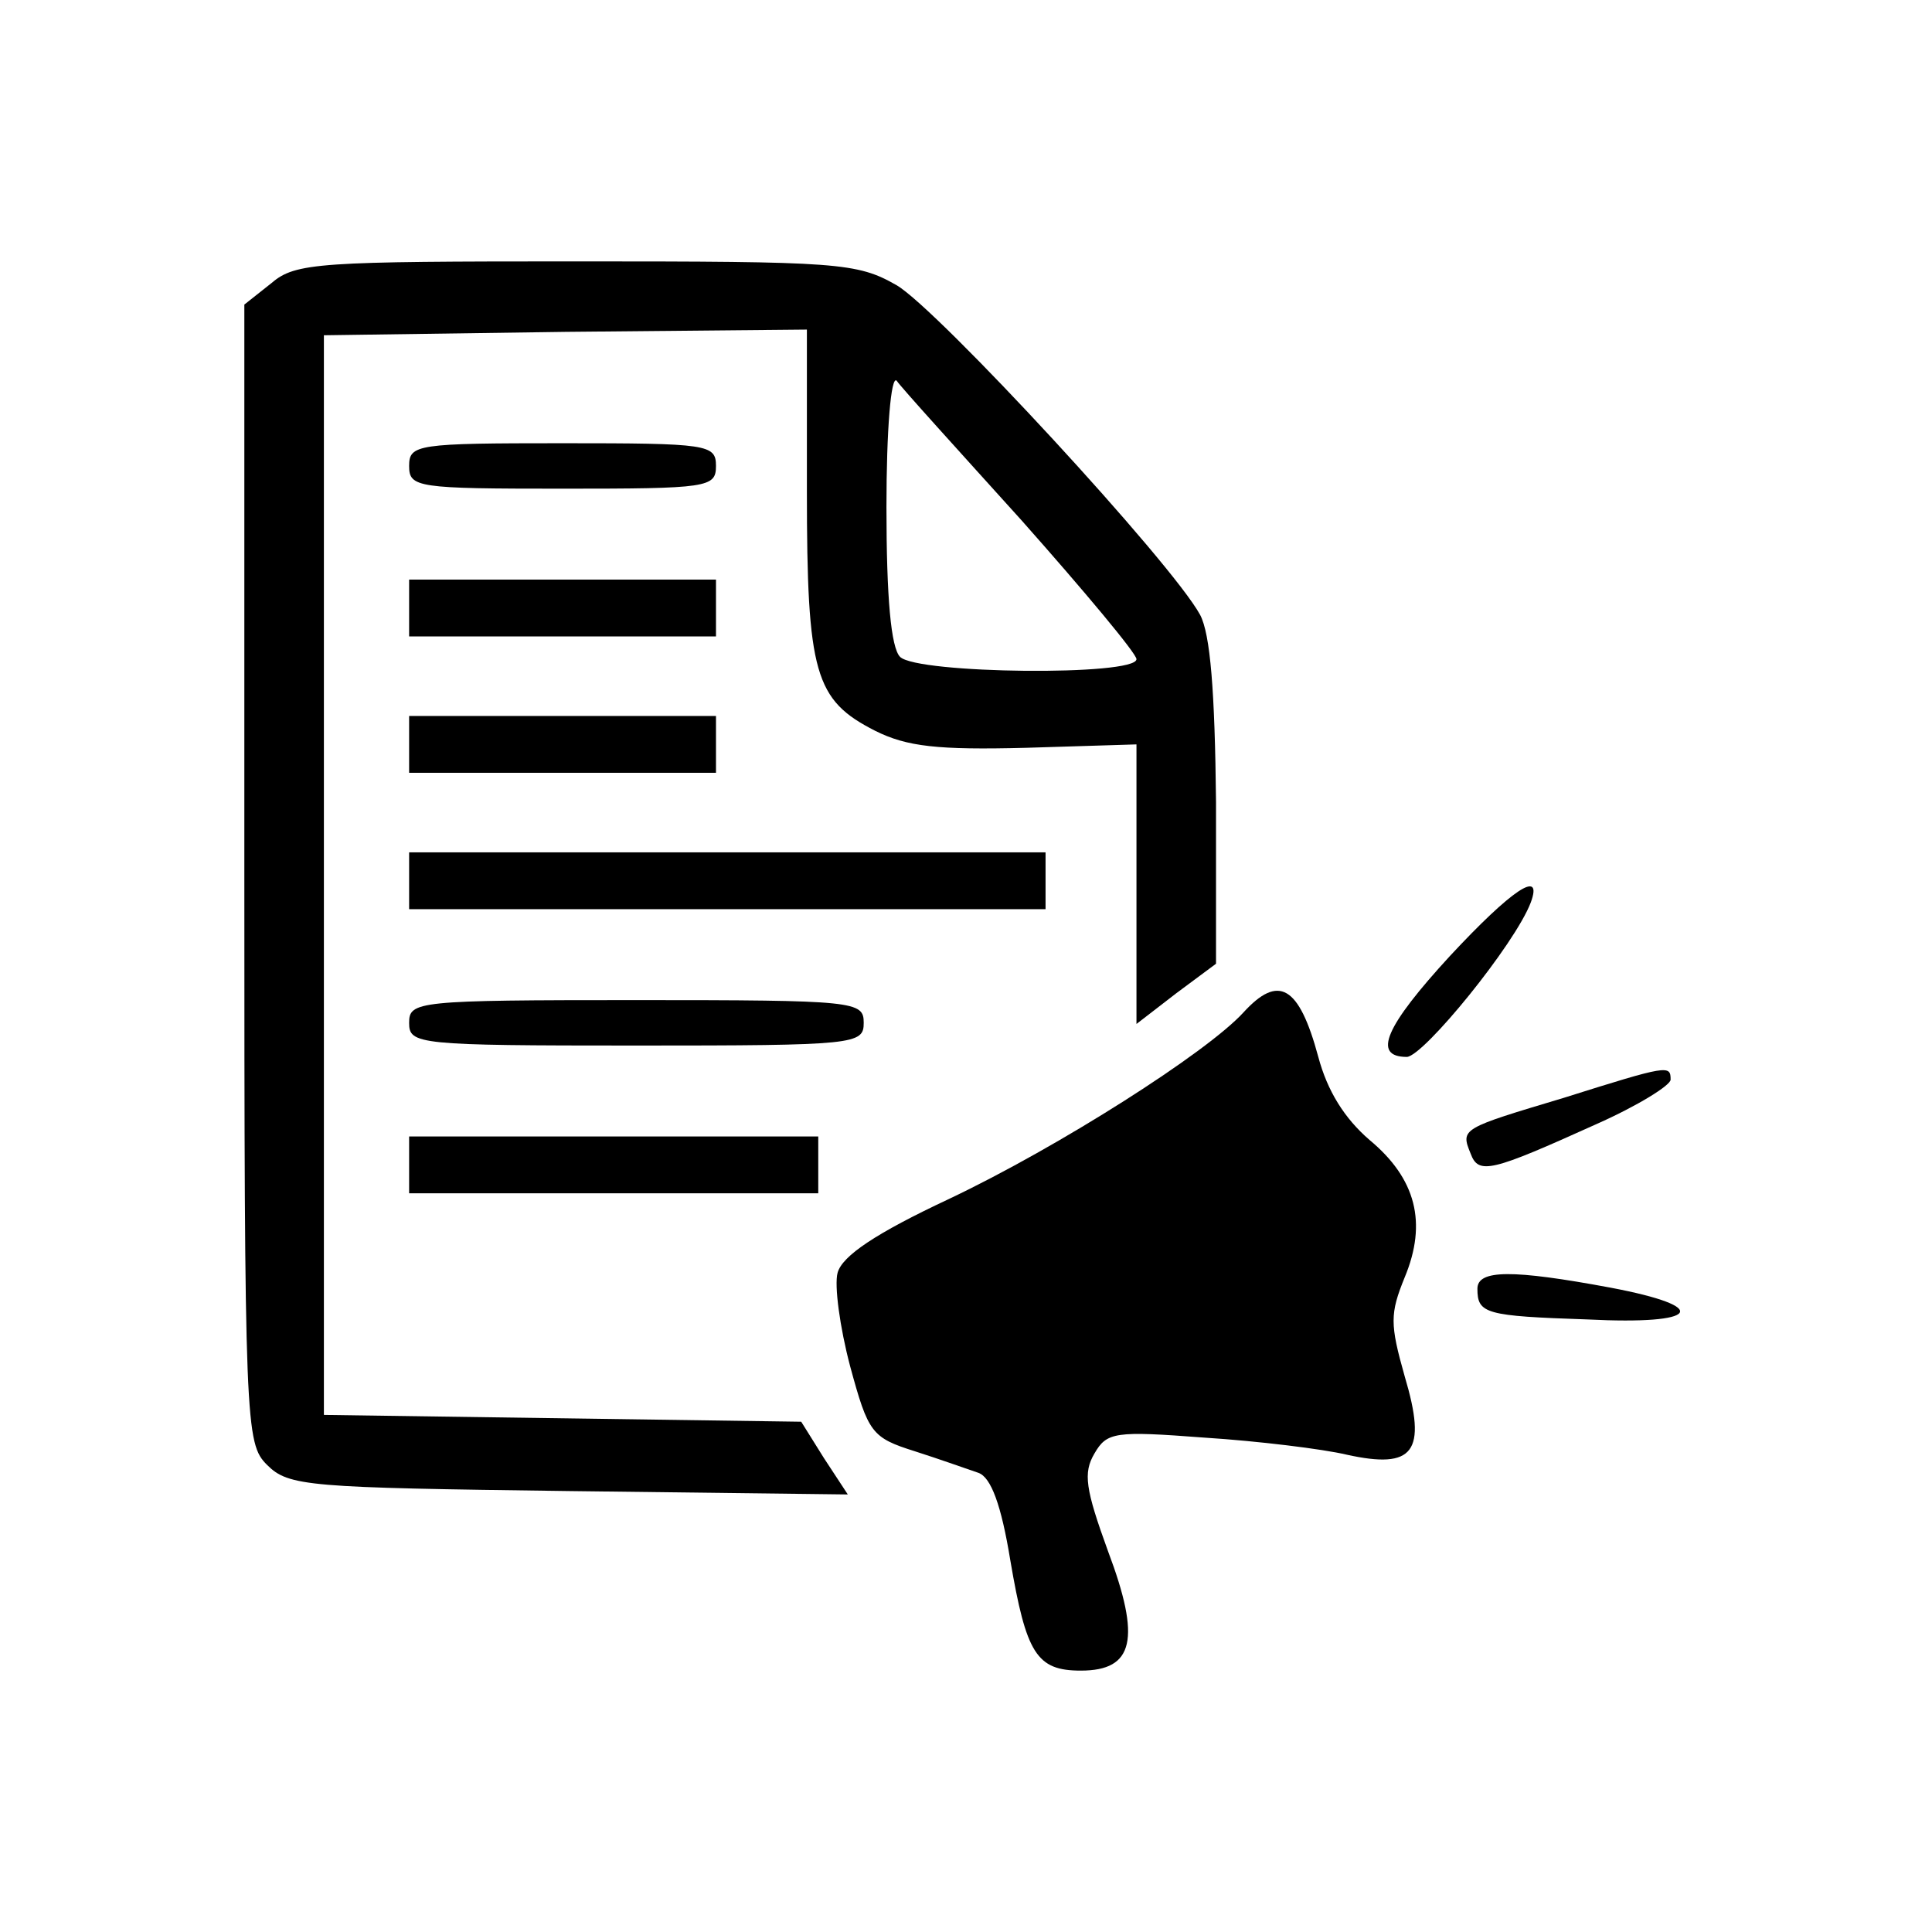
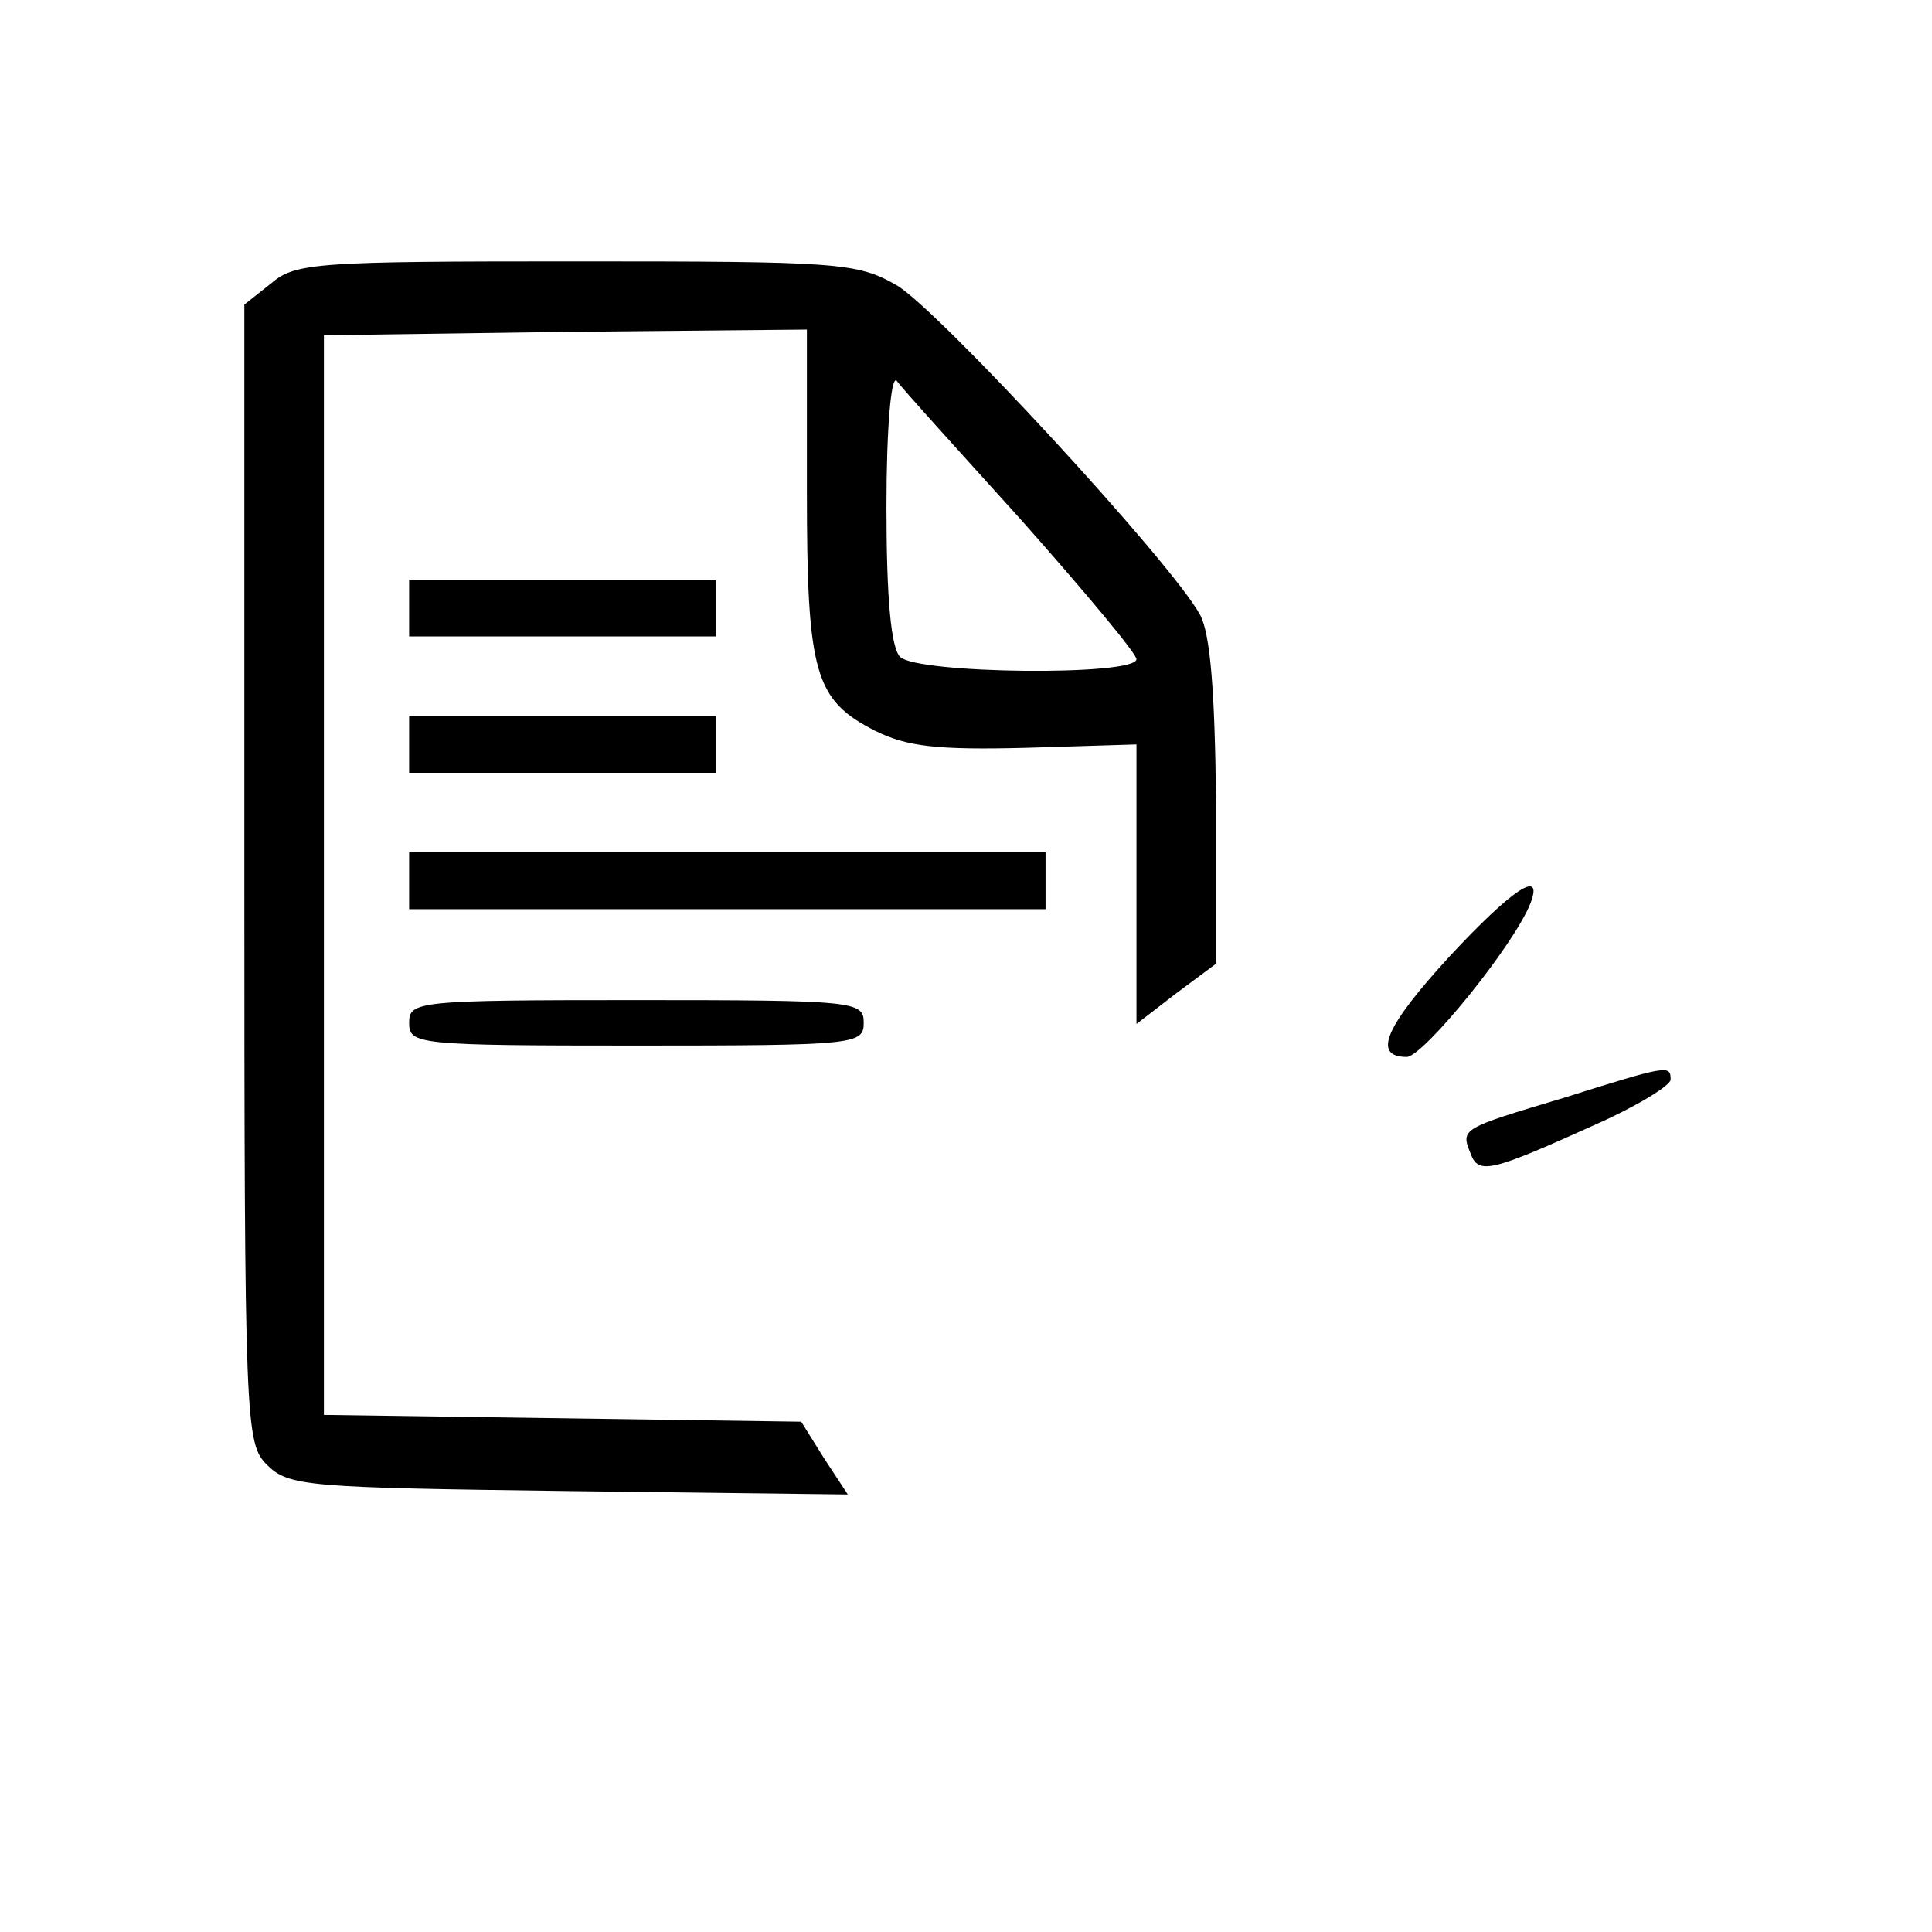
<svg xmlns="http://www.w3.org/2000/svg" version="1.0" width="170pt" height="170pt" viewBox="0 0 170 170" preserveAspectRatio="xMidYMid meet">
  <g transform="translate(0,170) scale(0.1,-0.1)" fill="#000000" stroke="none">
    <path d="M239 1451 l-24 -19 0 -501 c0 -487 1 -501 20 -520 19 -19 36 -20 265 -23 l246 -3 -21 32 -20 32 -210 3 -210 3 0 475 0 475 213 3 212 2 0 -142 c0 -161 7 -184 60 -211 28 -14 55 -17 133 -15 l97 3 0 -123 0 -123 35 27 35 26 0 142 c-1 98 -5 148 -14 165 -25 46 -231 269 -267 290 -35 20 -51 21 -282 21 -226 0 -247 -1 -268 -19z m660 -209 c55 -62 101 -117 101 -122 0 -15 -193 -13 -208 2 -8 8 -12 52 -12 132 0 68 4 116 9 111 4 -6 54 -61 110 -123z" />
-     <path d="M360 1290 c0 -19 7 -20 135 -20 128 0 135 1 135 20 0 19 -7 20 -135 20 -128 0 -135 -1 -135 -20z" />
    <path d="M360 1165 l0 -25 135 0 135 0 0 25 0 25 -135 0 -135 0 0 -25z" />
    <path d="M360 1045 l0 -25 135 0 135 0 0 25 0 25 -135 0 -135 0 0 -25z" />
    <path d="M360 925 l0 -25 280 0 280 0 0 25 0 25 -280 0 -280 0 0 -25z" />
    <path d="M1276 859 c-57 -62 -69 -89 -38 -89 15 1 95 99 109 136 11 30 -17 11 -71 -47z" />
-     <path d="M1094 809 c-32 -35 -162 -118 -259 -164 -64 -30 -94 -50 -98 -65 -3 -11 2 -48 11 -82 16 -59 19 -63 57 -75 22 -7 47 -16 56 -19 11 -4 20 -28 28 -77 14 -82 23 -97 62 -97 47 0 53 28 24 105 -20 55 -22 69 -12 86 11 19 18 20 97 14 47 -3 104 -10 125 -15 59 -13 71 2 51 69 -13 46 -13 55 0 87 20 48 10 87 -31 121 -22 19 -37 43 -45 73 -17 63 -35 73 -66 39z" />
    <path d="M360 800 c0 -19 7 -20 200 -20 193 0 200 1 200 20 0 19 -7 20 -200 20 -193 0 -200 -1 -200 -20z" />
    <path d="M1376 734 c-90 -27 -91 -27 -82 -49 7 -19 18 -16 111 26 36 16 65 34 65 39 0 13 -2 13 -94 -16z" />
-     <path d="M360 675 l0 -25 180 0 180 0 0 25 0 25 -180 0 -180 0 0 -25z" />
-     <path d="M1300 566 c0 -22 7 -24 97 -27 99 -5 110 11 20 28 -86 16 -117 16 -117 -1z" />
  </g>
</svg>